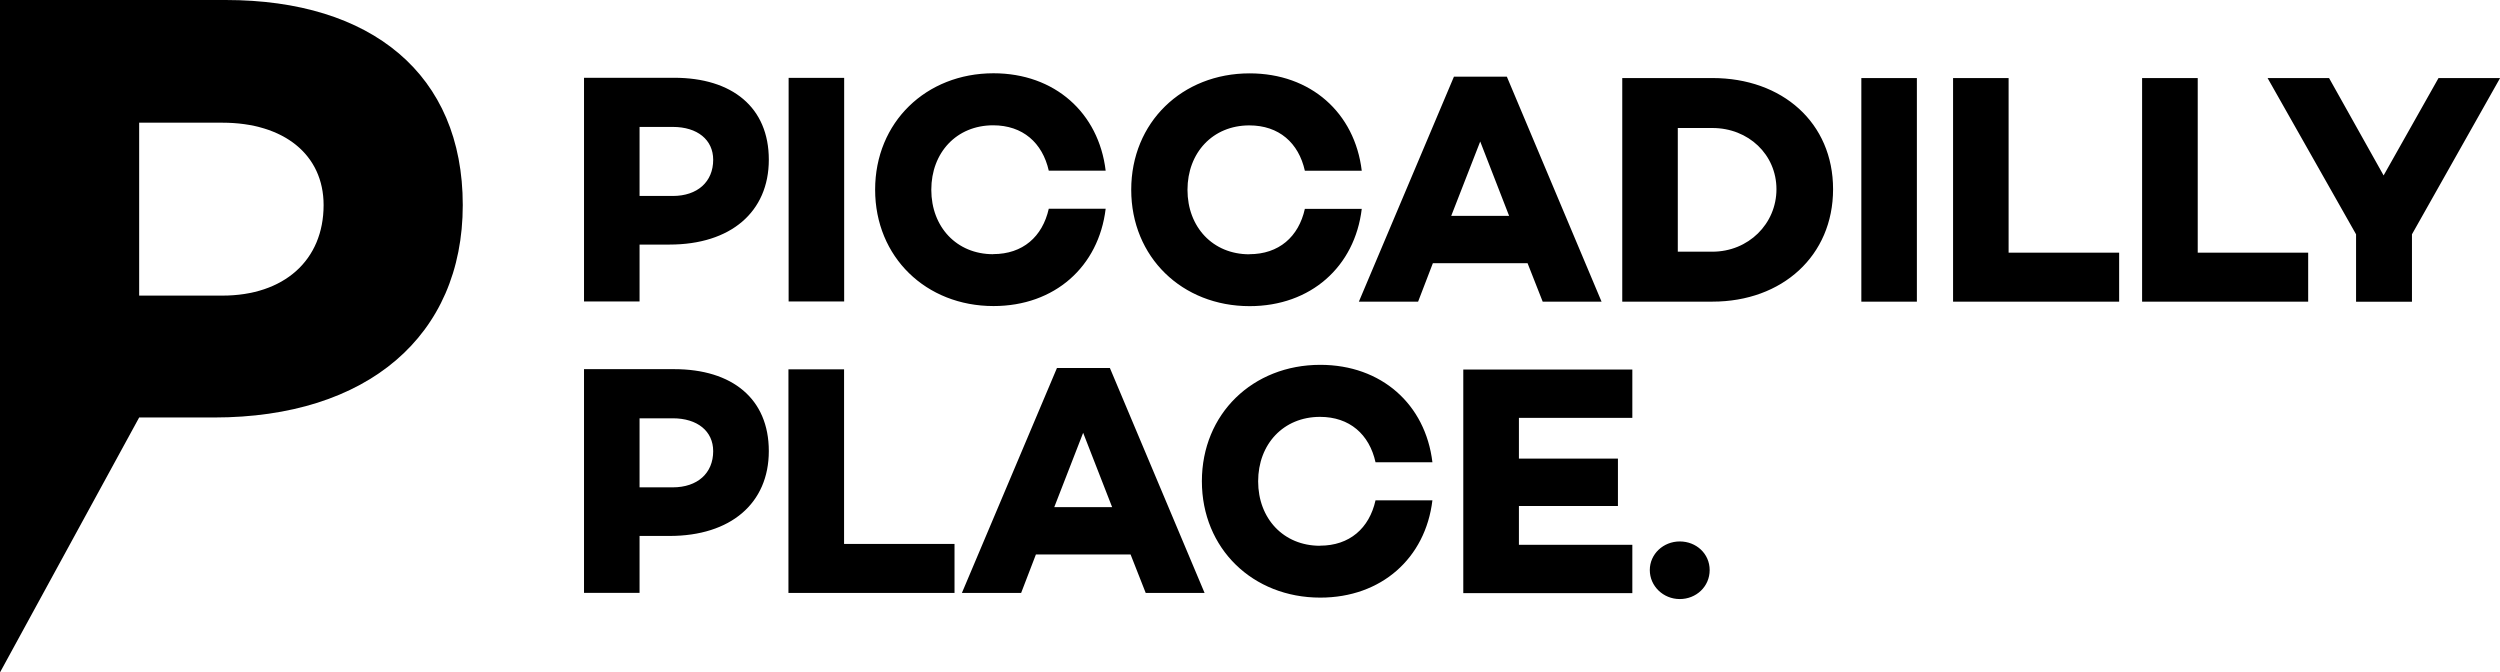
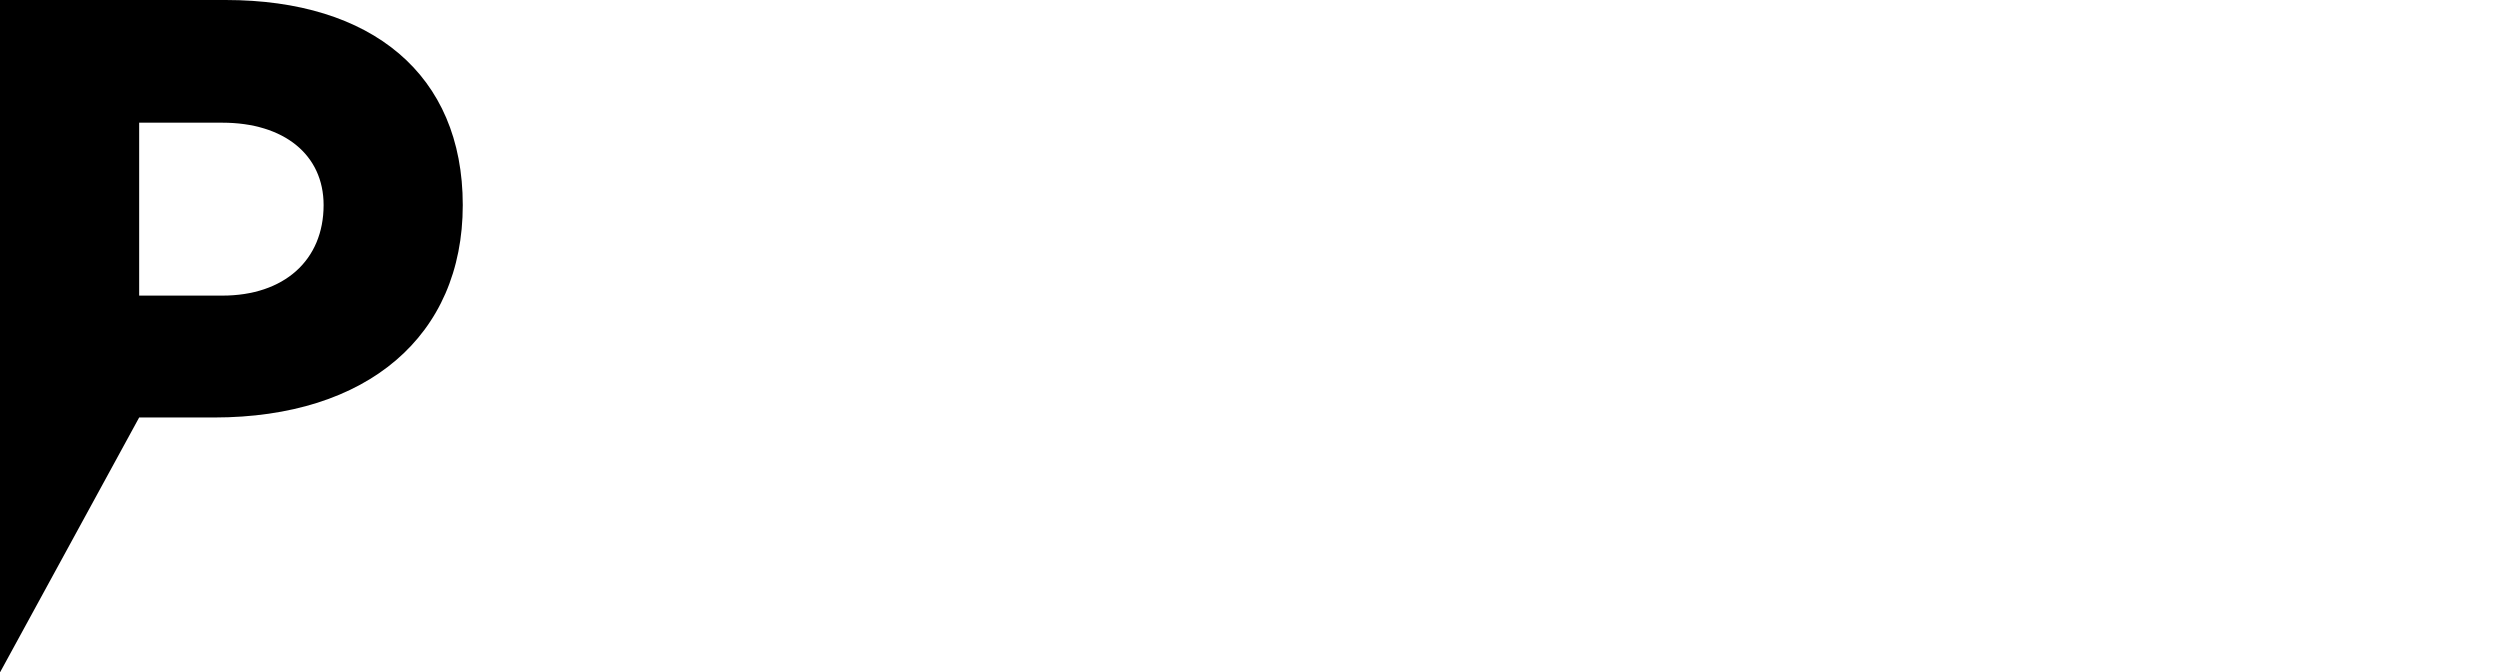
<svg xmlns="http://www.w3.org/2000/svg" id="Layer_2" viewBox="0 0 277.73 74.7">
  <defs>
    <style>.cls-1{stroke-width:0px;}</style>
  </defs>
  <g id="Layer_1-2">
    <path class="cls-1" d="m0,0v74.7l15.46-28.32h8.32c17.02,0,27.63-9.06,27.63-23.6S41.26,0,25.07,0H0Zm15.46,32.84V13.63h9.24c6.86,0,11.25,3.57,11.25,9.15,0,6.13-4.39,10.06-11.25,10.06h-9.24Z" />
-     <path class="cls-1" d="m186.61,66.55c1.83,0,3.32-1.39,3.32-3.22s-1.5-3.18-3.32-3.18-3.33,1.39-3.33,3.18,1.5,3.22,3.33,3.22m-17.87-20.13h12.6v-5.37h-18.78v24.84h18.78v-5.37h-12.6v-4.31h11v-5.26h-11v-4.53Zm-22.1,14.21c-4.06,0-6.87-3.03-6.87-7.16s2.81-7.16,6.87-7.16c3.29,0,5.48,1.94,6.17,5.04h6.32c-.77-6.43-5.66-10.82-12.46-10.82-7.49,0-13.15,5.44-13.15,12.93s5.66,12.93,13.15,12.93c6.79,0,11.69-4.38,12.46-10.81h-6.32c-.69,3.11-2.89,5.04-6.17,5.04m-23.09-4.28h-6.43l3.21-8.26,3.22,8.26Zm2.05,5.26l1.68,4.27h6.54l-10.52-24.99h-5.88l-10.56,24.99h6.58l1.64-4.27h10.52Zm-19.55-1.17h-12.28v-19.4h-6.18v24.84h18.45v-5.44Zm-35-6.29v-7.67h3.69c2.74,0,4.49,1.43,4.49,3.65,0,2.45-1.75,4.02-4.49,4.02h-3.69Zm-6.17-13.12v24.84h6.17v-6.32h3.33c6.79,0,11.03-3.62,11.03-9.43s-4.06-9.1-10.52-9.1h-10.01Z" />
-     <path class="cls-1" d="m277.73,8.67h-6.83l-6.1,10.82-6.06-10.82h-6.83l9.83,17.36v7.49h6.21v-7.49l9.79-17.36Zm-21.3,19.4h-12.28V8.67h-6.18v24.84h18.45v-5.44Zm-21.01,0h-12.28V8.67h-6.17v24.84h18.45v-5.44Zm-22.47-19.4h-6.17v24.84h6.17V8.67Zm-26.56,19.29v-13.74h3.84c4.02,0,7.12,2.96,7.12,6.8s-3.11,6.94-7.12,6.94h-3.84Zm-6.17-19.29v24.84h10.01c7.78,0,13.41-5.11,13.41-12.49s-5.63-12.35-13.41-12.35h-10.01Zm-12.57,15.31h-6.43l3.22-8.26,3.21,8.26Zm2.05,5.26l1.68,4.27h6.54l-10.52-24.99h-5.88l-10.56,24.99h6.58l1.64-4.27h10.52Zm-30.91-.99c-4.06,0-6.87-3.03-6.87-7.16s2.81-7.16,6.87-7.16c3.29,0,5.48,1.94,6.17,5.04h6.32c-.77-6.43-5.66-10.82-12.46-10.82-7.49,0-13.15,5.44-13.15,12.93s5.66,12.93,13.15,12.93c6.79,0,11.69-4.38,12.46-10.81h-6.32c-.69,3.11-2.89,5.04-6.17,5.04m-28.46,0c-4.06,0-6.87-3.03-6.87-7.16s2.81-7.16,6.87-7.16c3.29,0,5.48,1.94,6.18,5.04h6.32c-.77-6.43-5.66-10.82-12.46-10.82-7.49,0-13.15,5.44-13.15,12.93s5.66,12.93,13.15,12.93c6.8,0,11.69-4.38,12.46-10.81h-6.32c-.7,3.11-2.89,5.04-6.18,5.04m-16.55-19.58h-6.17v24.84h6.17V8.67Zm-22.73,13.12v-7.67h3.69c2.74,0,4.49,1.43,4.49,3.65,0,2.45-1.75,4.02-4.49,4.02h-3.69Zm-6.17-13.12v24.84h6.17v-6.32h3.33c6.79,0,11.03-3.62,11.03-9.43s-4.06-9.1-10.52-9.1h-10.01Z" />
  </g>
</svg>